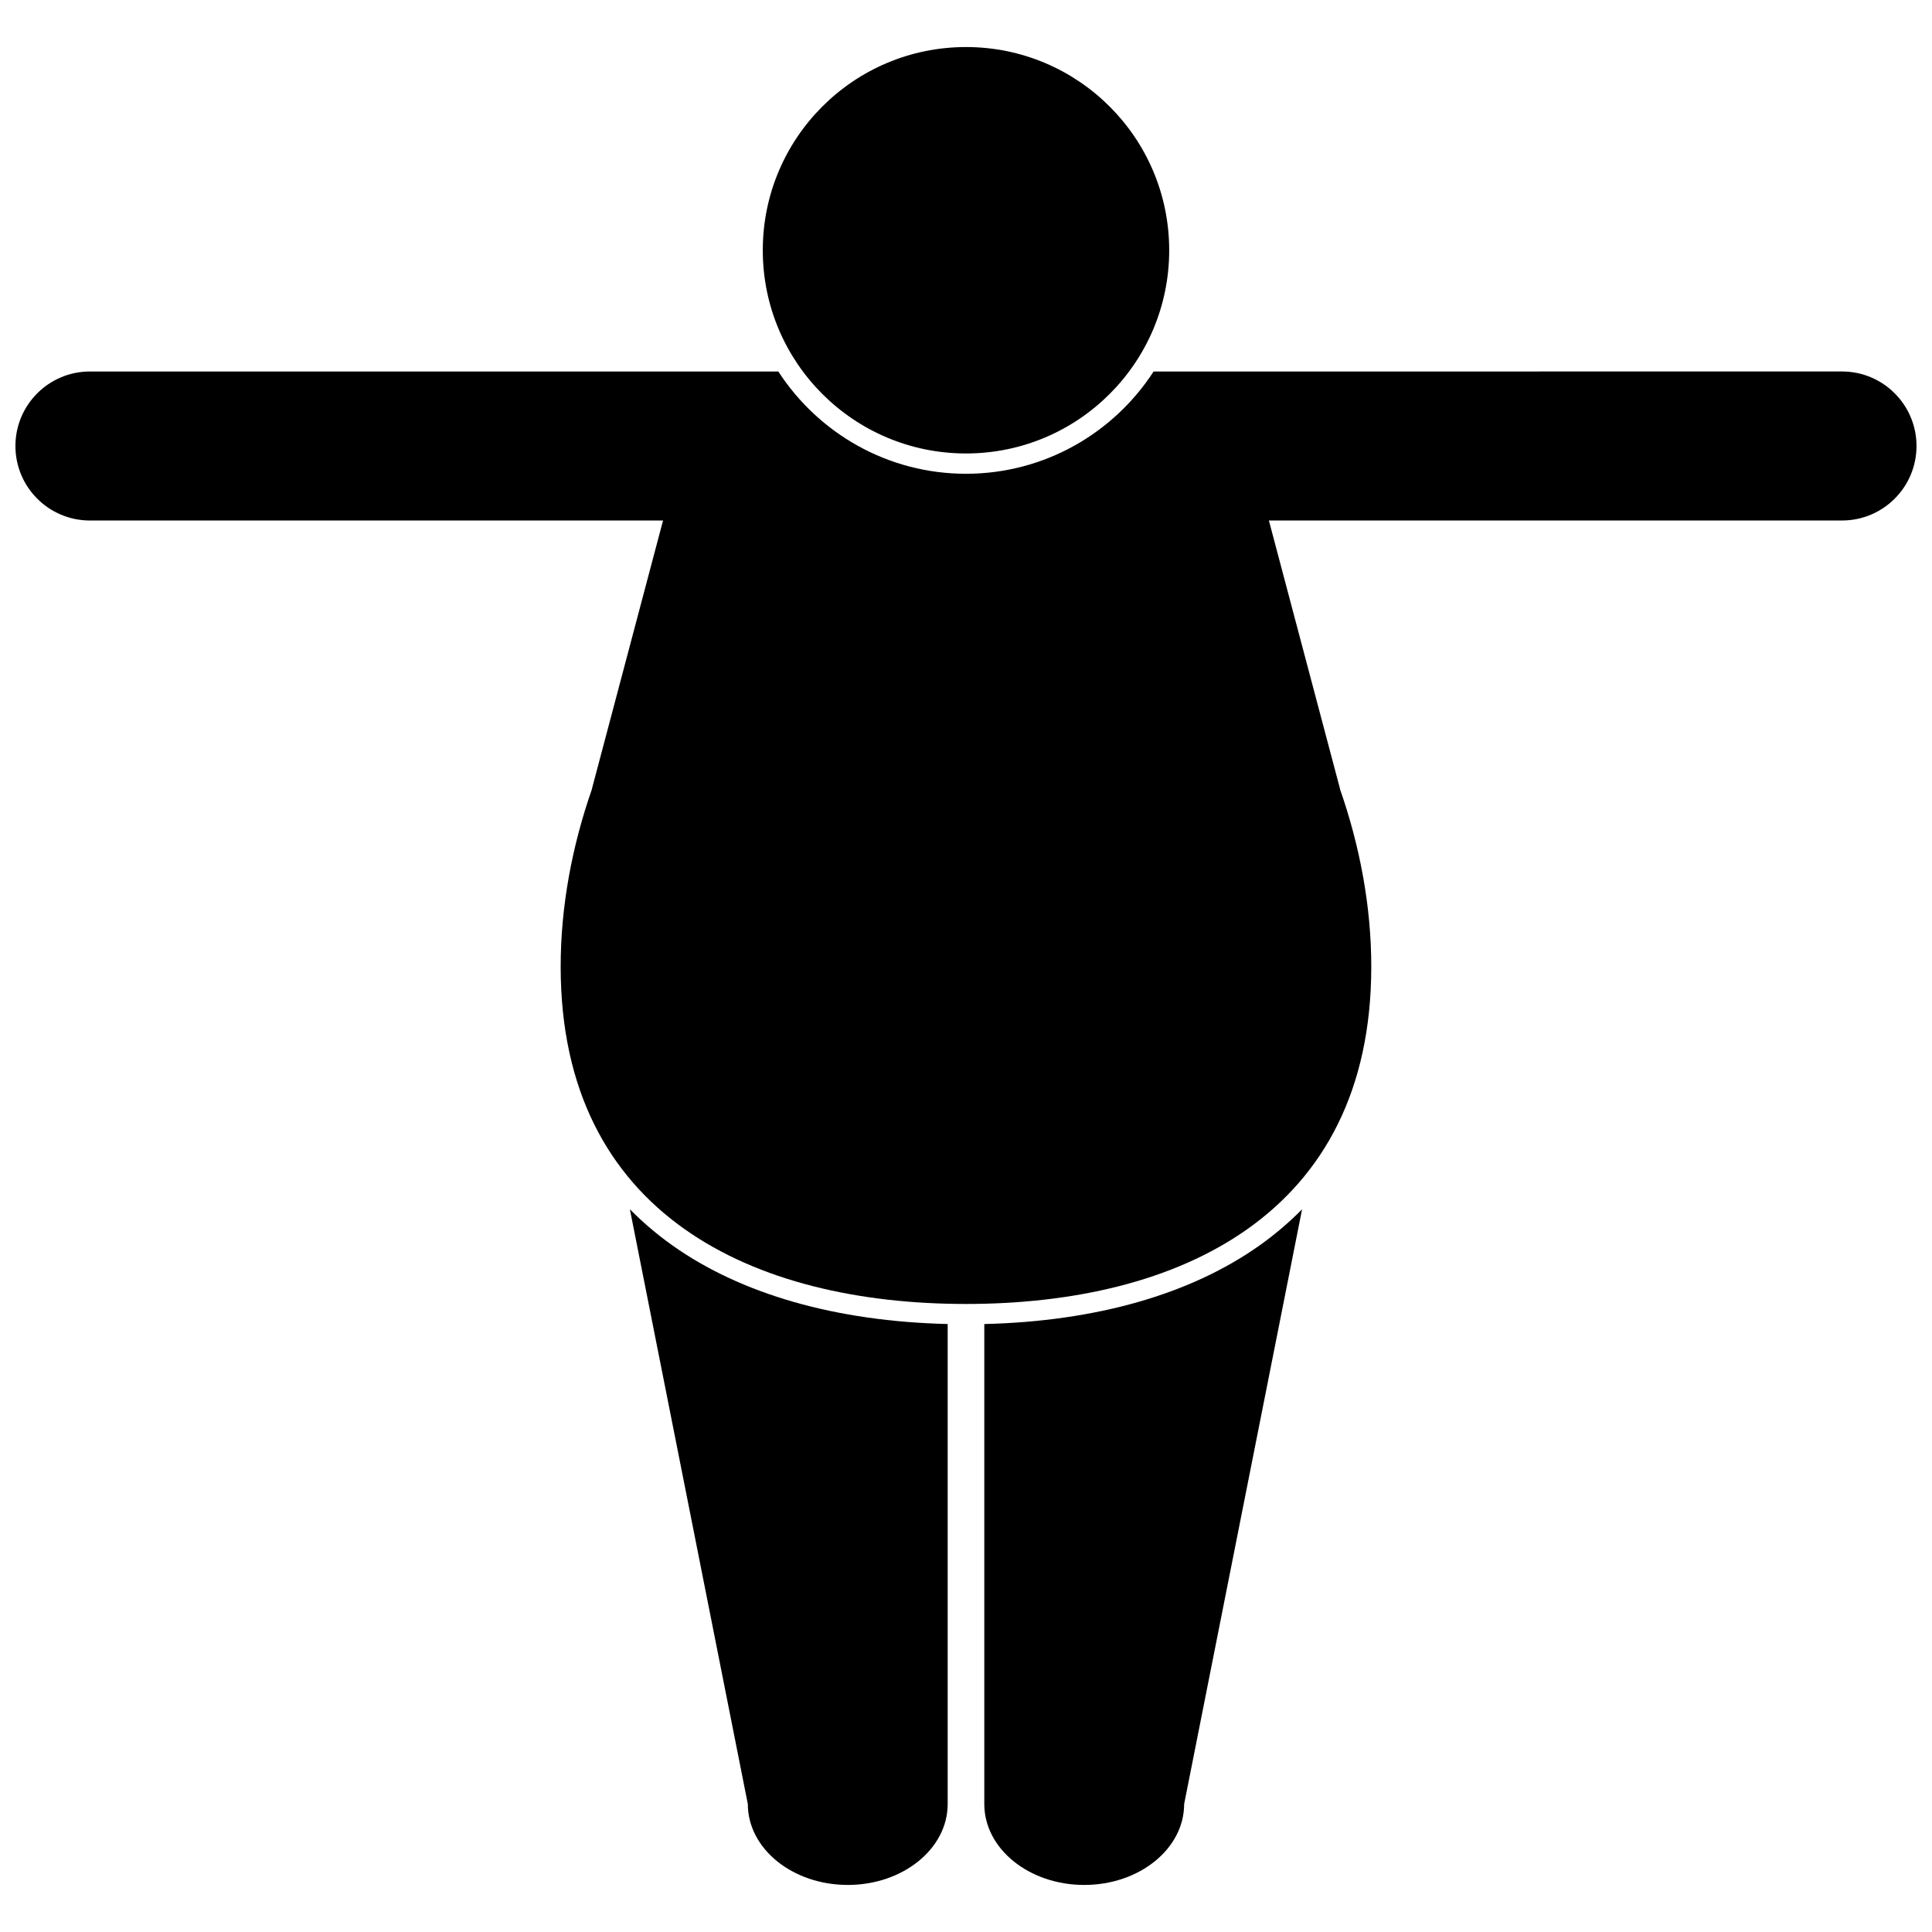
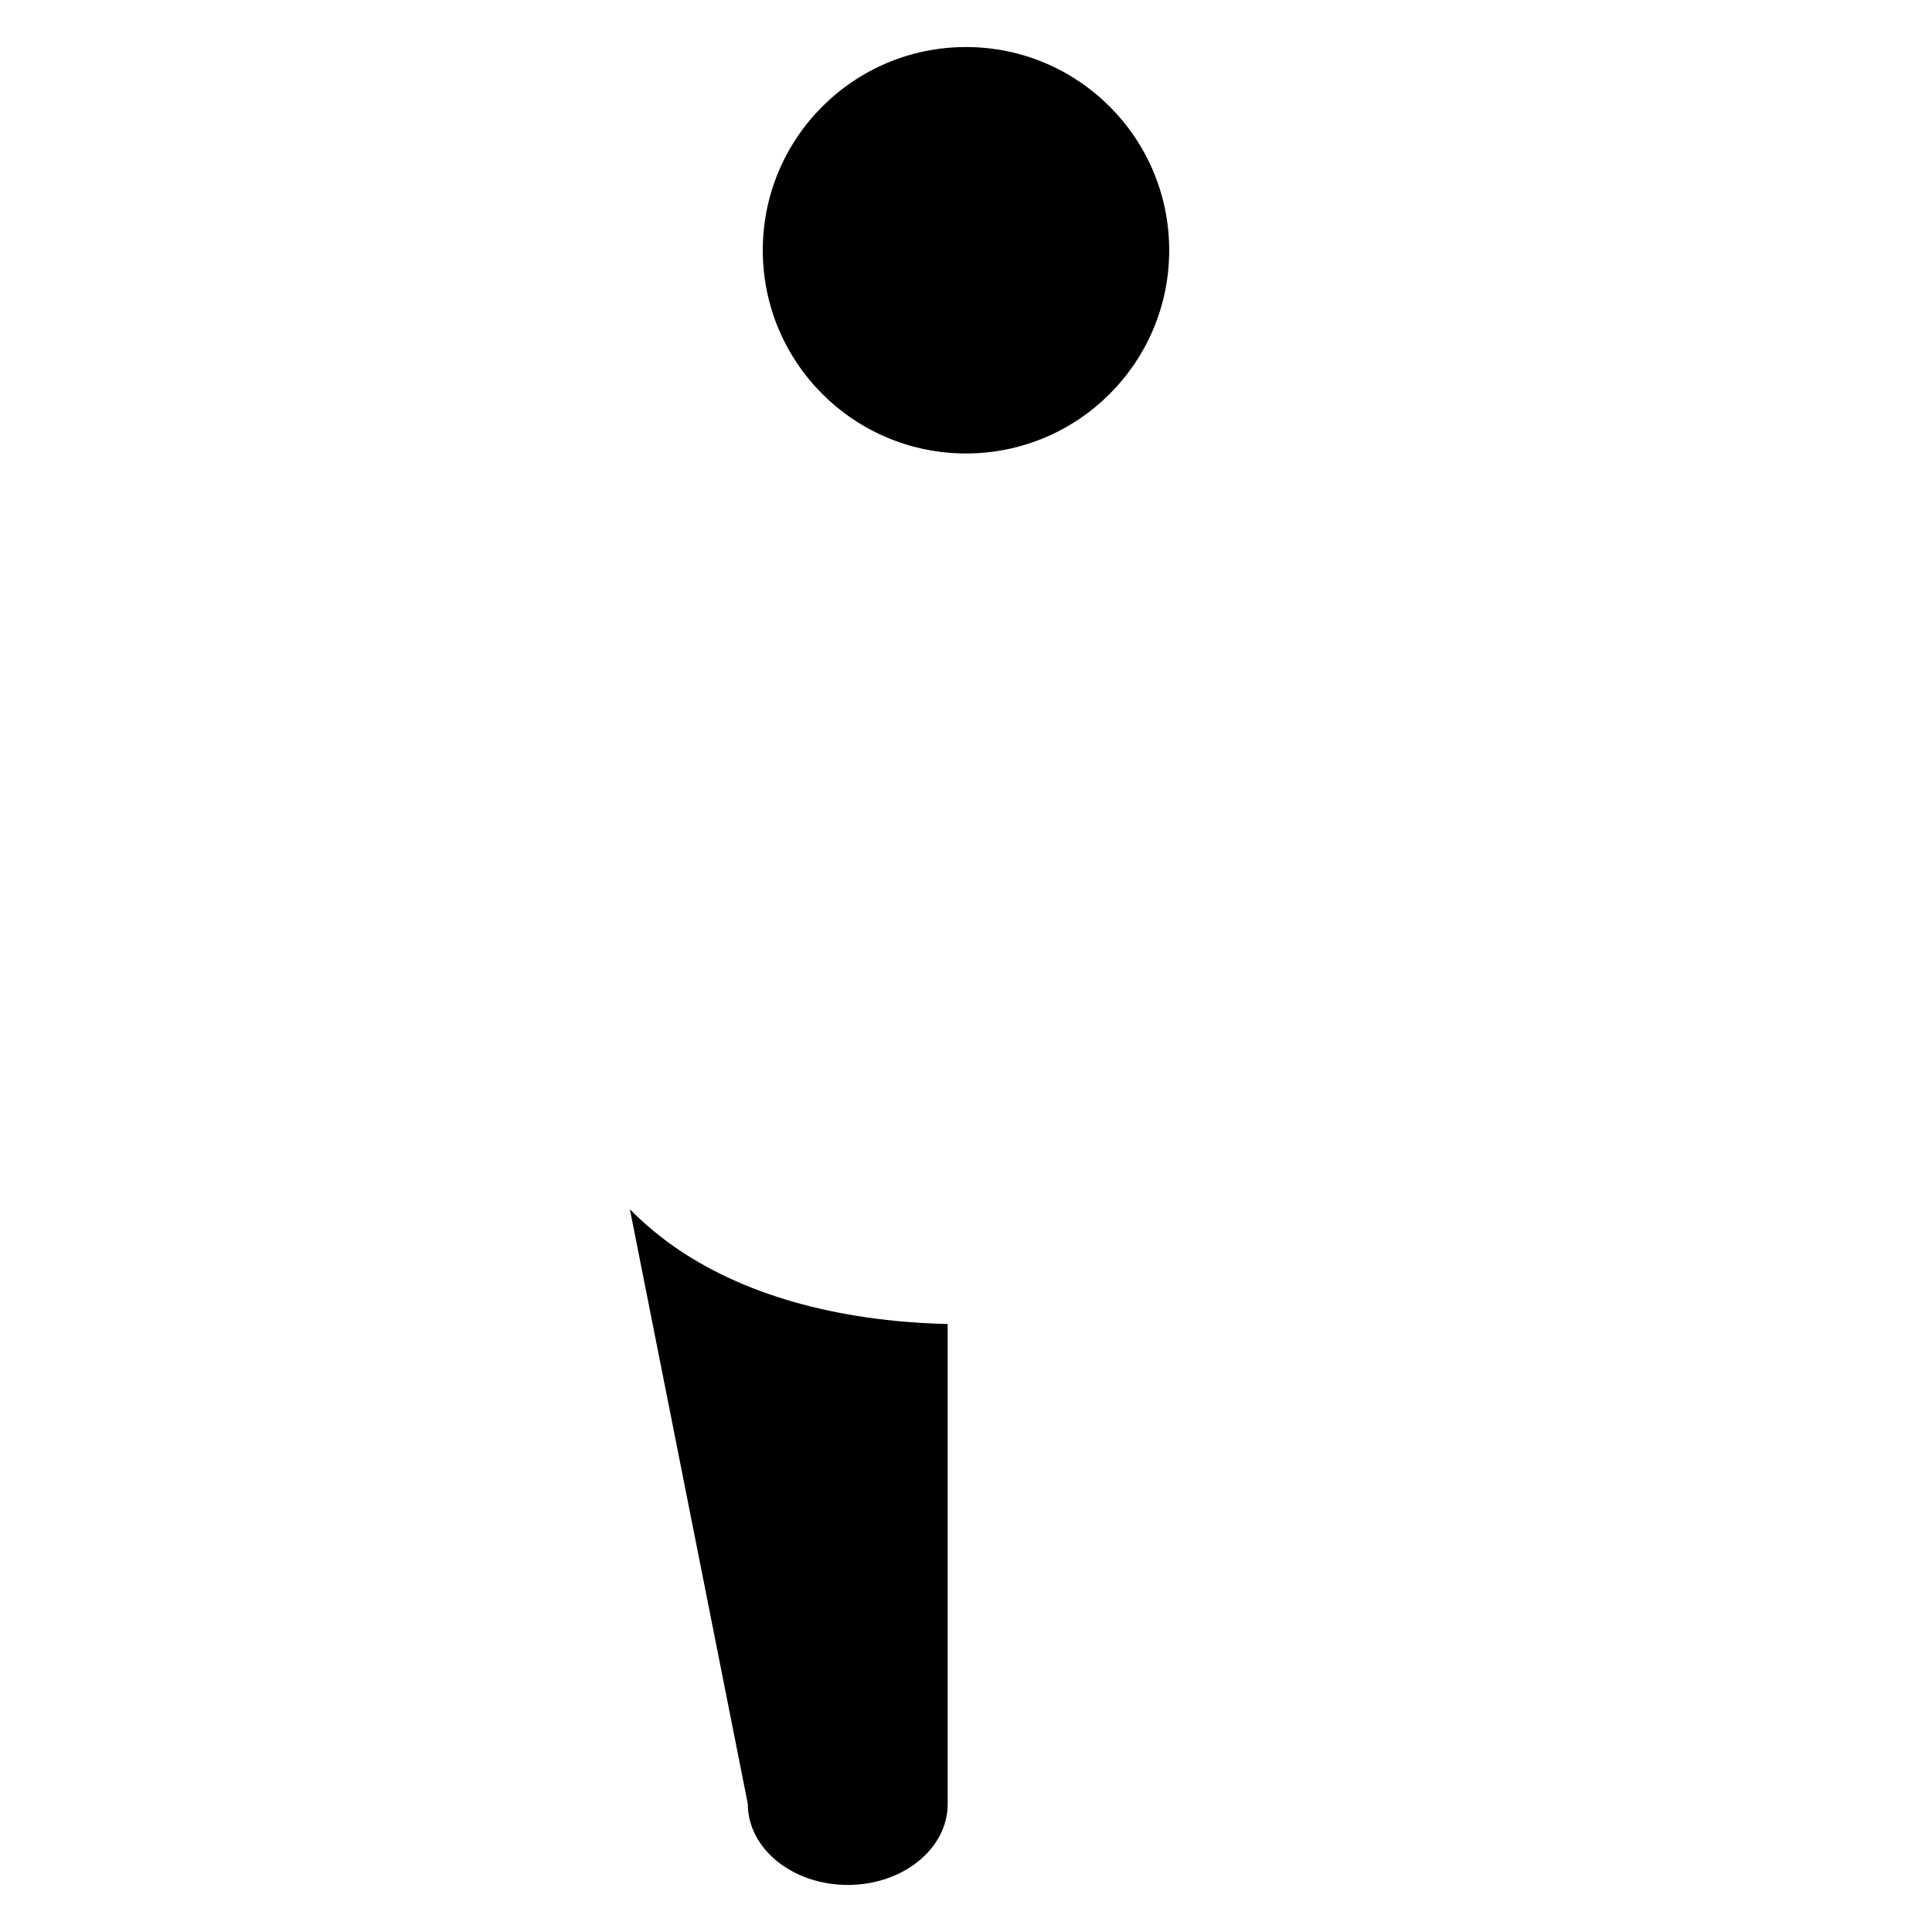
<svg xmlns="http://www.w3.org/2000/svg" width="800px" height="800px" version="1.1" viewBox="144 144 512 512">
  <defs>
    <clipPath id="a">
      <path d="m148.09 242h503.81v248h-503.81z" />
    </clipPath>
  </defs>
  <path d="m368.66 643.53c14.625 0 26.484-9.598 26.484-21.43v-127.22c-29.559-0.707-54.734-7.883-73.023-20.887-4.094-2.91-7.812-6.098-11.195-9.527l31.258 157.63c0 11.832 11.855 21.43 26.477 21.43z" />
-   <path d="m404.85 494.88v127.22c0 11.836 11.859 21.43 26.48 21.43 14.621 0 26.48-9.598 26.48-21.43l31.254-157.63c-3.379 3.43-7.098 6.617-11.195 9.527-18.289 13.004-43.465 20.18-73.02 20.887z" />
  <path d="m453.85 210.32c0 29.742-24.113 53.852-53.852 53.852-29.742 0-53.852-24.109-53.852-53.852 0-29.742 24.109-53.852 53.852-53.852 29.738 0 53.852 24.109 53.852 53.852" />
  <g clip-path="url(#a)">
-     <path d="m300.88 353.1c-5.301 15.168-8.297 31.176-8.297 47.062 0 65.977 51.293 89.402 107.41 89.402 56.125 0 107.41-23.43 107.41-89.402 0-15.887-3-31.898-8.301-47.066l0.043 0.043-3.715-14.008-15.16-57.195h151.88c10.906 0 19.746-8.84 19.746-19.746s-8.84-19.746-19.746-19.746l-182.43 0.004c-10.566 16.297-28.902 27.105-49.727 27.105s-39.16-10.812-49.727-27.105h-182.43c-10.906 0-19.746 8.84-19.746 19.746s8.84 19.746 19.746 19.746h151.88l-15.16 57.195-3.715 14.008z" />
-   </g>
+     </g>
</svg>